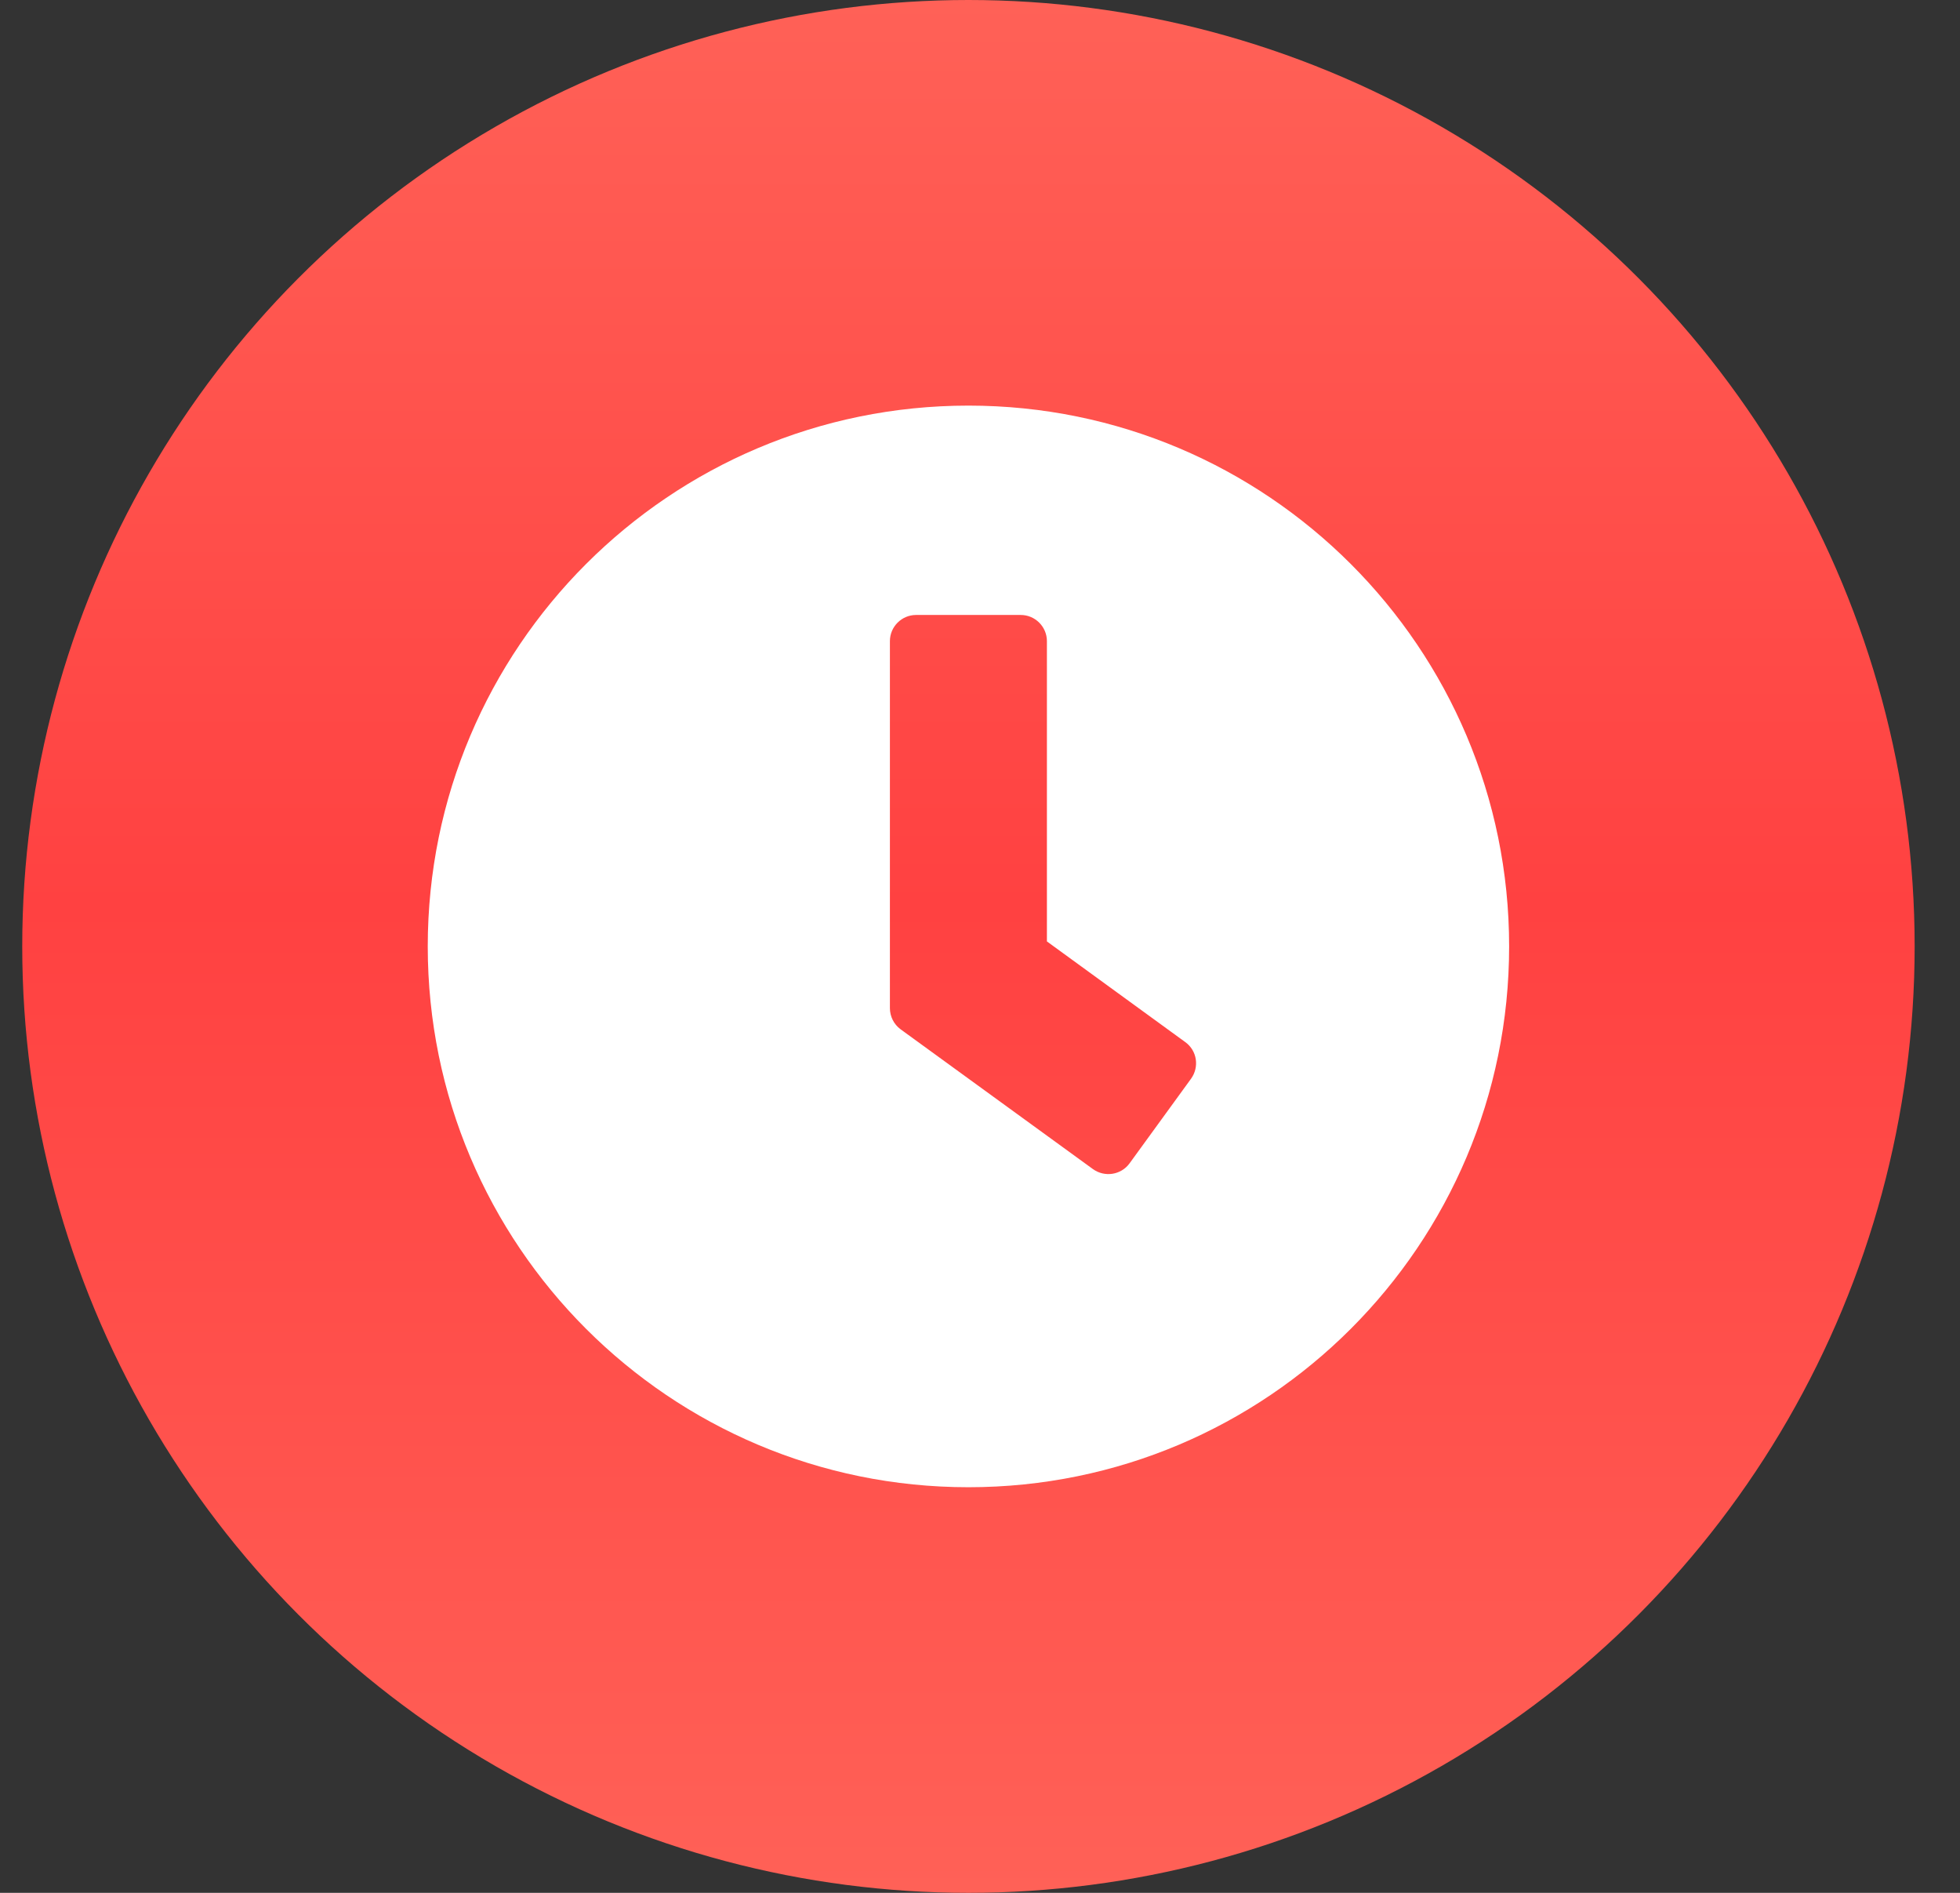
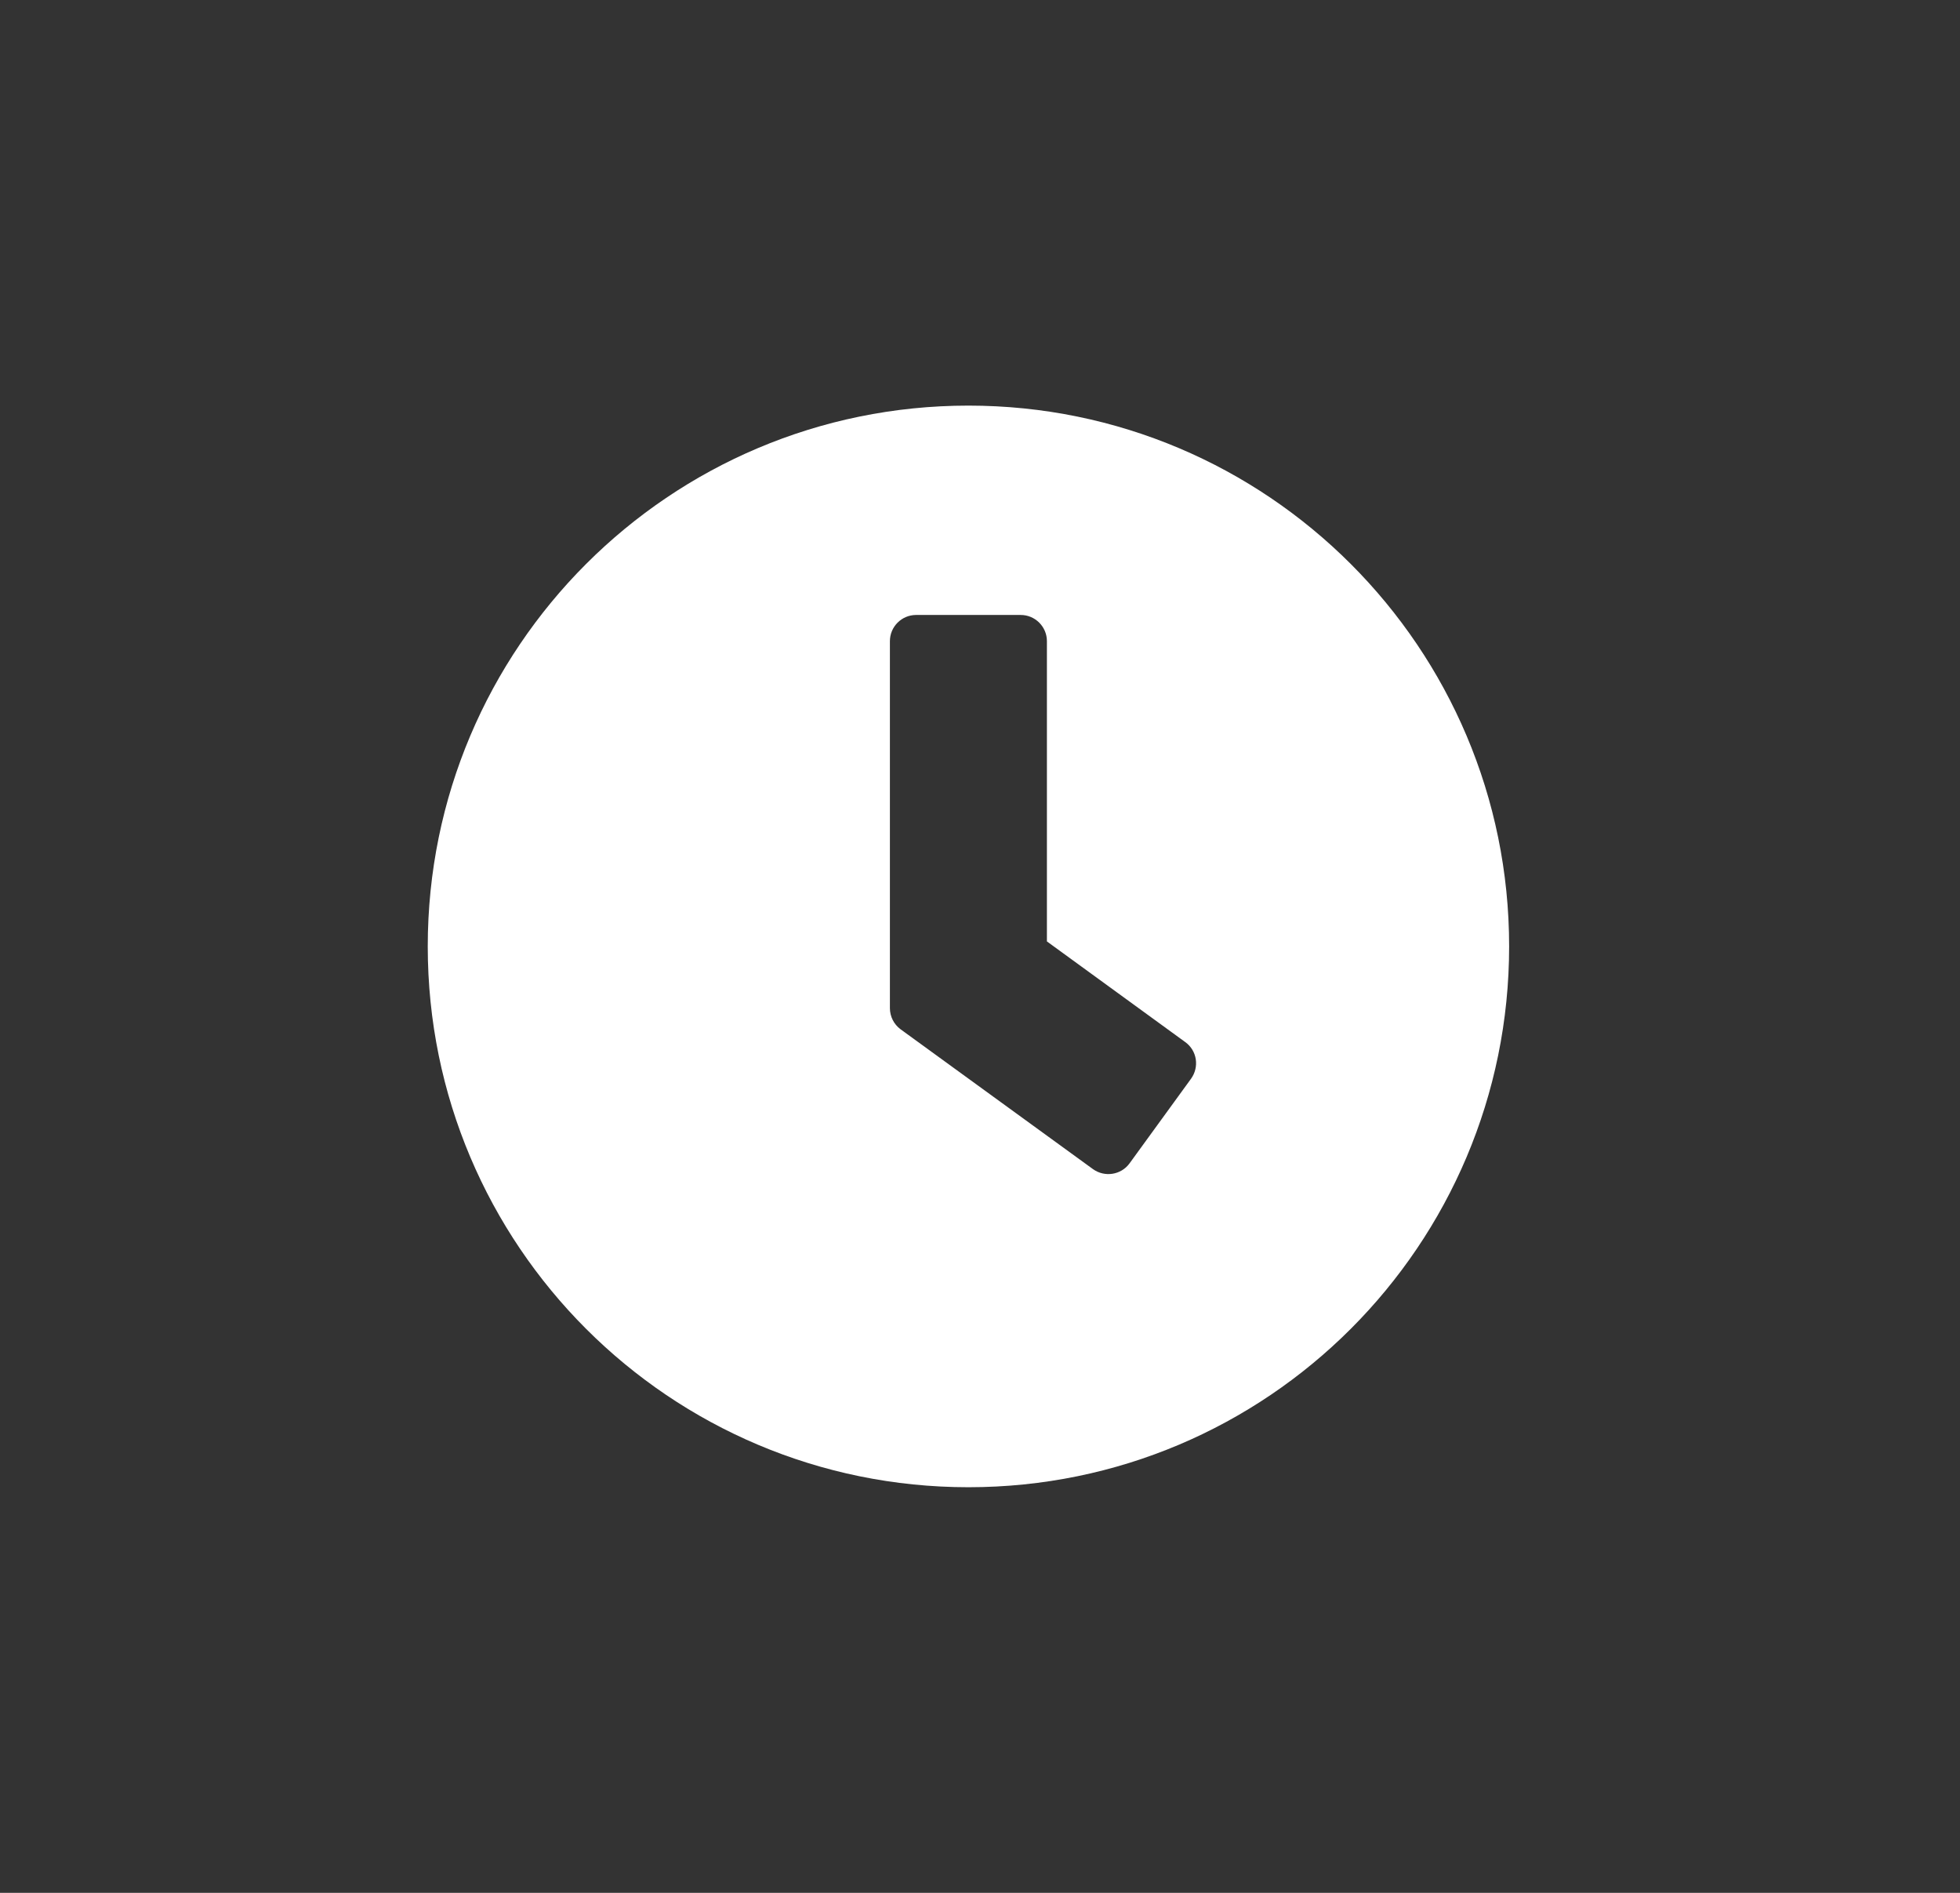
<svg xmlns="http://www.w3.org/2000/svg" width="29" height="28" viewBox="0 0 29 28" fill="none">
  <rect x="0" y="0" width="29" height="28" fill="#333333" stroke="none" />
-   <circle cx="14.329" cy="14" r="14" fill="url(#paint0_linear)" />
  <path d="M14.329 6C9.909 6 6.329 9.581 6.329 14C6.329 18.419 9.909 22 14.329 22C18.748 22 22.329 18.419 22.329 14C22.329 9.581 18.748 6 14.329 6ZM16.171 17.294L13.325 15.226C13.225 15.152 13.167 15.036 13.167 14.913V9.484C13.167 9.271 13.341 9.097 13.554 9.097H15.103C15.316 9.097 15.49 9.271 15.49 9.484V13.926L17.538 15.416C17.712 15.542 17.748 15.784 17.622 15.958L16.712 17.21C16.587 17.381 16.345 17.419 16.171 17.294Z" fill="white" />
  <defs>
    <linearGradient id="paint0_linear" x1="14.329" y1="0" x2="14.329" y2="28" gradientUnits="userSpaceOnUse">
      <stop stop-color="#FF6157" />
      <stop offset="0.479" stop-color="#FF4141" />
      <stop offset="1" stop-color="#FF6157" />
      <stop offset="1" stop-color="#FF6157" />
    </linearGradient>
  </defs>
</svg>